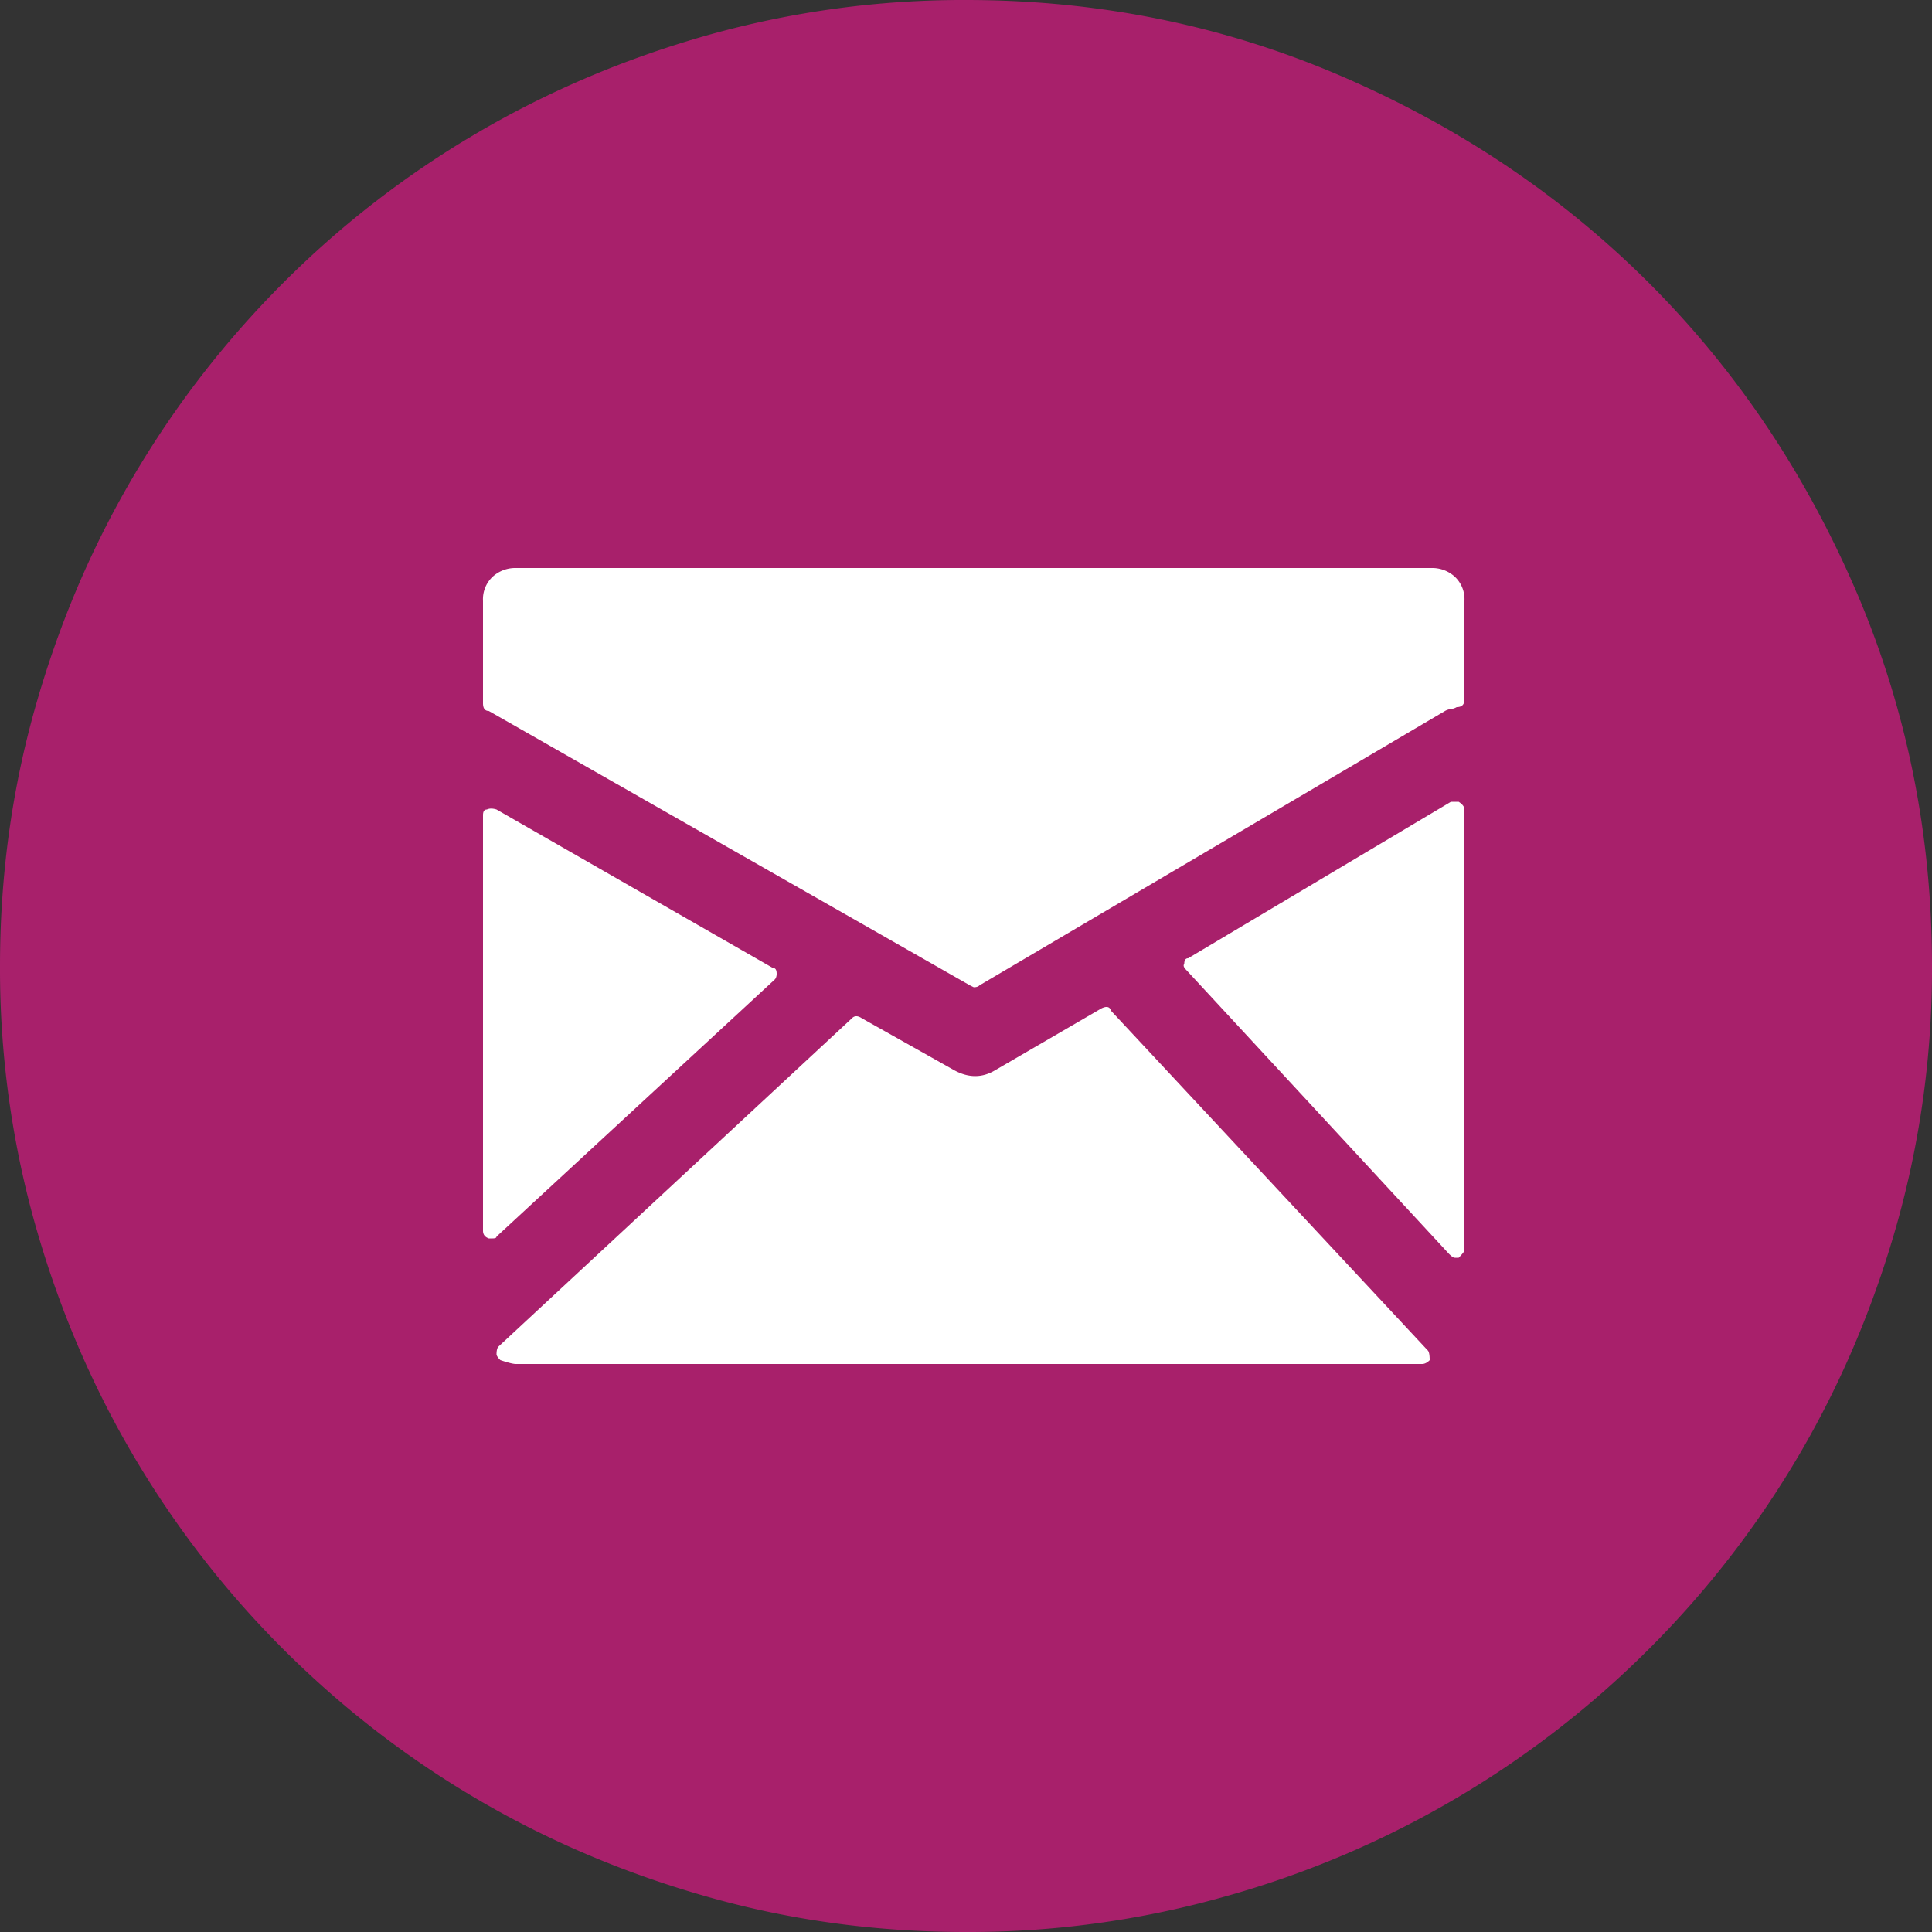
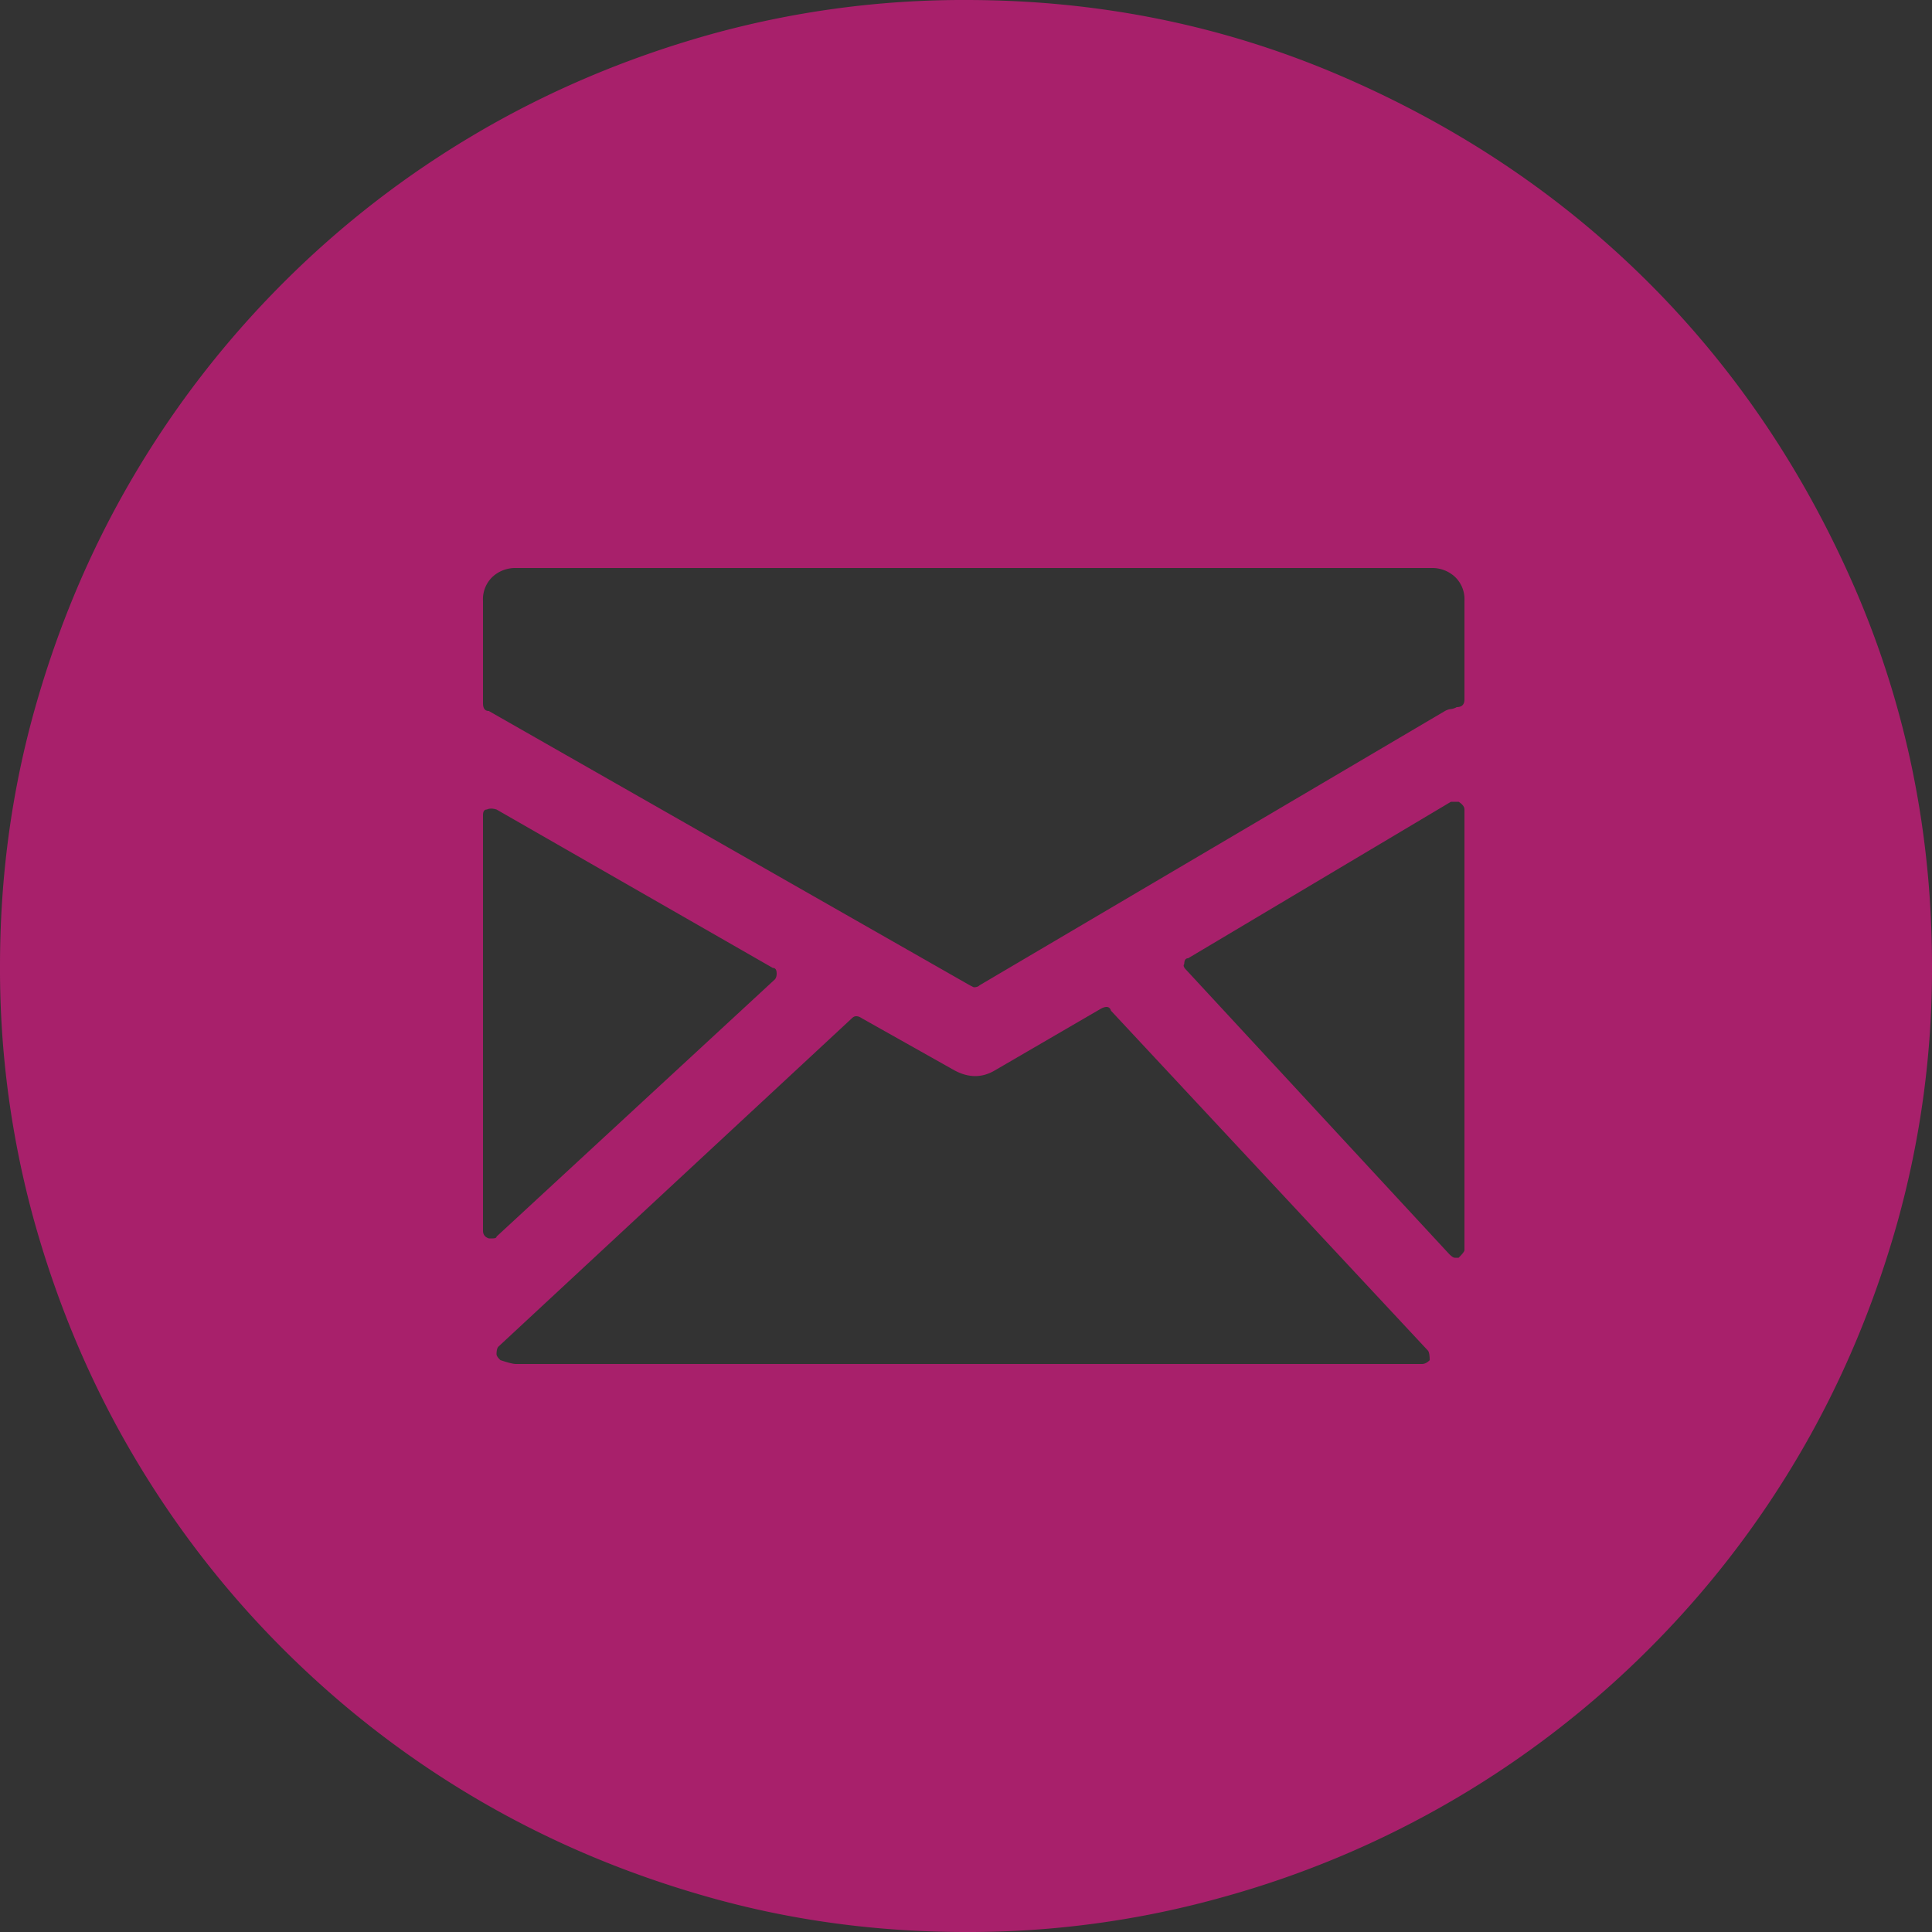
<svg xmlns="http://www.w3.org/2000/svg" width="32" height="32" viewBox="0 0 32 32">
  <rect x="0" y="0" width="32" height="32" fill="#333333" stroke="none" />
-   <path fill="#FFF" d="M7.208 9.038H24.5v13.958H7.208z" />
  <path fill="#A8206B" d="M16 32c-1.472 0-2.89-.19-4.256-.576-1.365-.384-2.64-.922-3.824-1.615s-2.26-1.526-3.232-2.497-1.803-2.05-2.496-3.232S.96 21.623.576 20.258A15.65 15.65 0 0 1 0 16c0-1.472.192-2.89.576-4.256.384-1.365.922-2.64 1.616-3.824s1.525-2.26 2.496-3.232S6.736 2.885 7.92 2.192 10.38.96 11.744.576A15.643 15.643 0 0 1 16 0c2.197 0 4.27.42 6.225 1.264 1.95.842 3.647 1.984 5.088 3.424 1.44 1.44 2.58 3.136 3.424 5.088C31.577 11.728 32 13.803 32 16a15.6 15.6 0 0 1-.576 4.256c-.384 1.365-.922 2.64-1.615 3.824s-1.526 2.262-2.497 3.232a16 16 0 0 1-7.056 4.11A15.573 15.573 0 0 1 16 32zm7.712-22.592H8.544a.555.555 0 0 0-.384.144.51.51 0 0 0-.16.4v1.696c0 .085.032.128.096.128l7.968 4.544.064.032c.043 0 .075-.01.096-.032l7.71-4.544a.253.253 0 0 1 .098-.032.25.25 0 0 0 .096-.032c.085 0 .128-.042.128-.128V9.952a.51.51 0 0 0-.16-.4.555.555 0 0 0-.384-.144zm-10.88 6.816c.02-.02.032-.054.032-.096 0-.064-.02-.096-.064-.096l-4.576-2.624c-.064-.02-.118-.02-.16 0-.043 0-.064.032-.064.096v6.88c0 .064.032.106.096.128h.064c.042 0 .064-.01.064-.03l4.608-4.258zm5.568.512c-.02-.064-.075-.075-.16-.032l-1.76 1.024c-.213.127-.438.127-.672 0l-1.536-.864c-.064-.043-.118-.043-.16 0l-5.856 5.44c-.02.02-.032.063-.032.127 0 .022.02.055.064.097.128.043.213.064.256.064h15.008c.043 0 .085-.02.128-.063 0-.084-.01-.138-.03-.16l-5.25-5.63zm5.76-3.456h-.128l-4.353 2.592c-.043 0-.064.032-.064.096-.02.02-.01.054.032.096L24 20.768c.043.043.074.064.096.064h.064c.064-.064.096-.106.096-.128v-7.296c0-.043-.03-.085-.096-.128z" />
</svg>